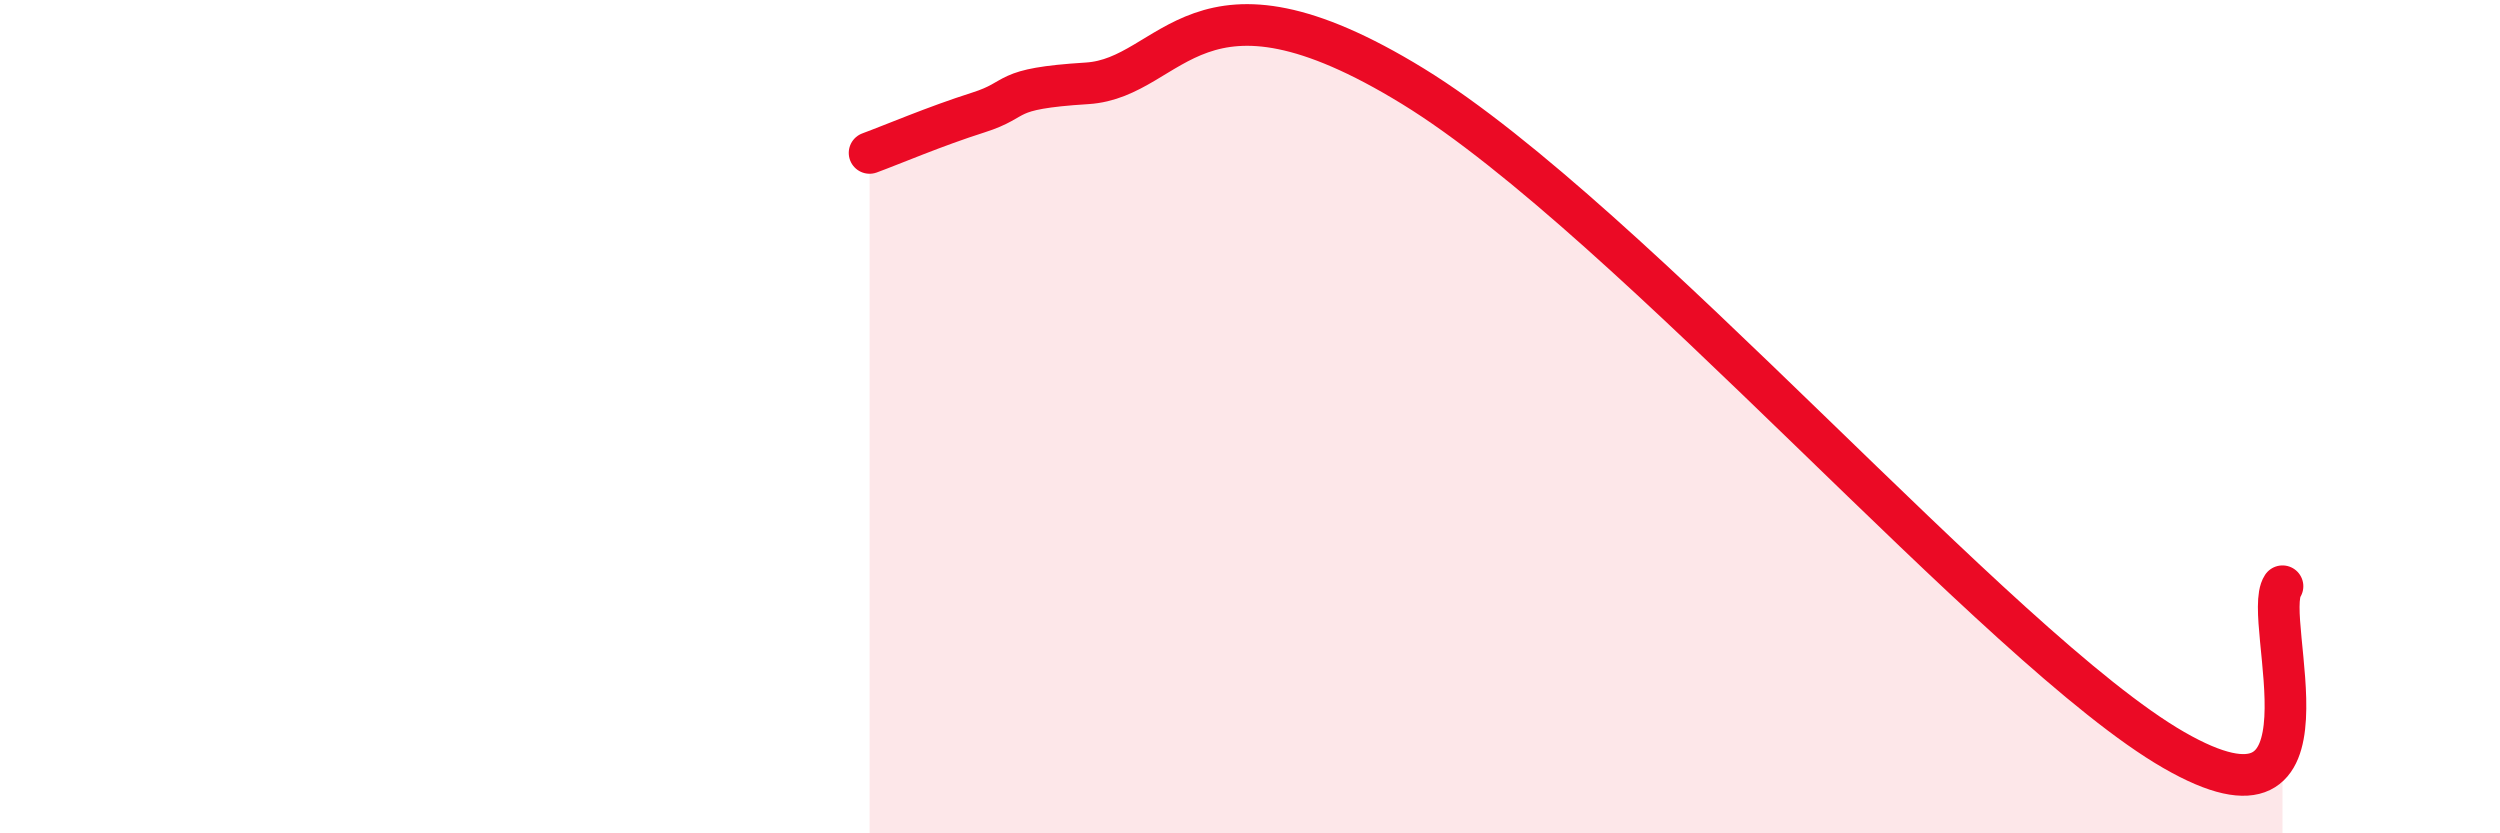
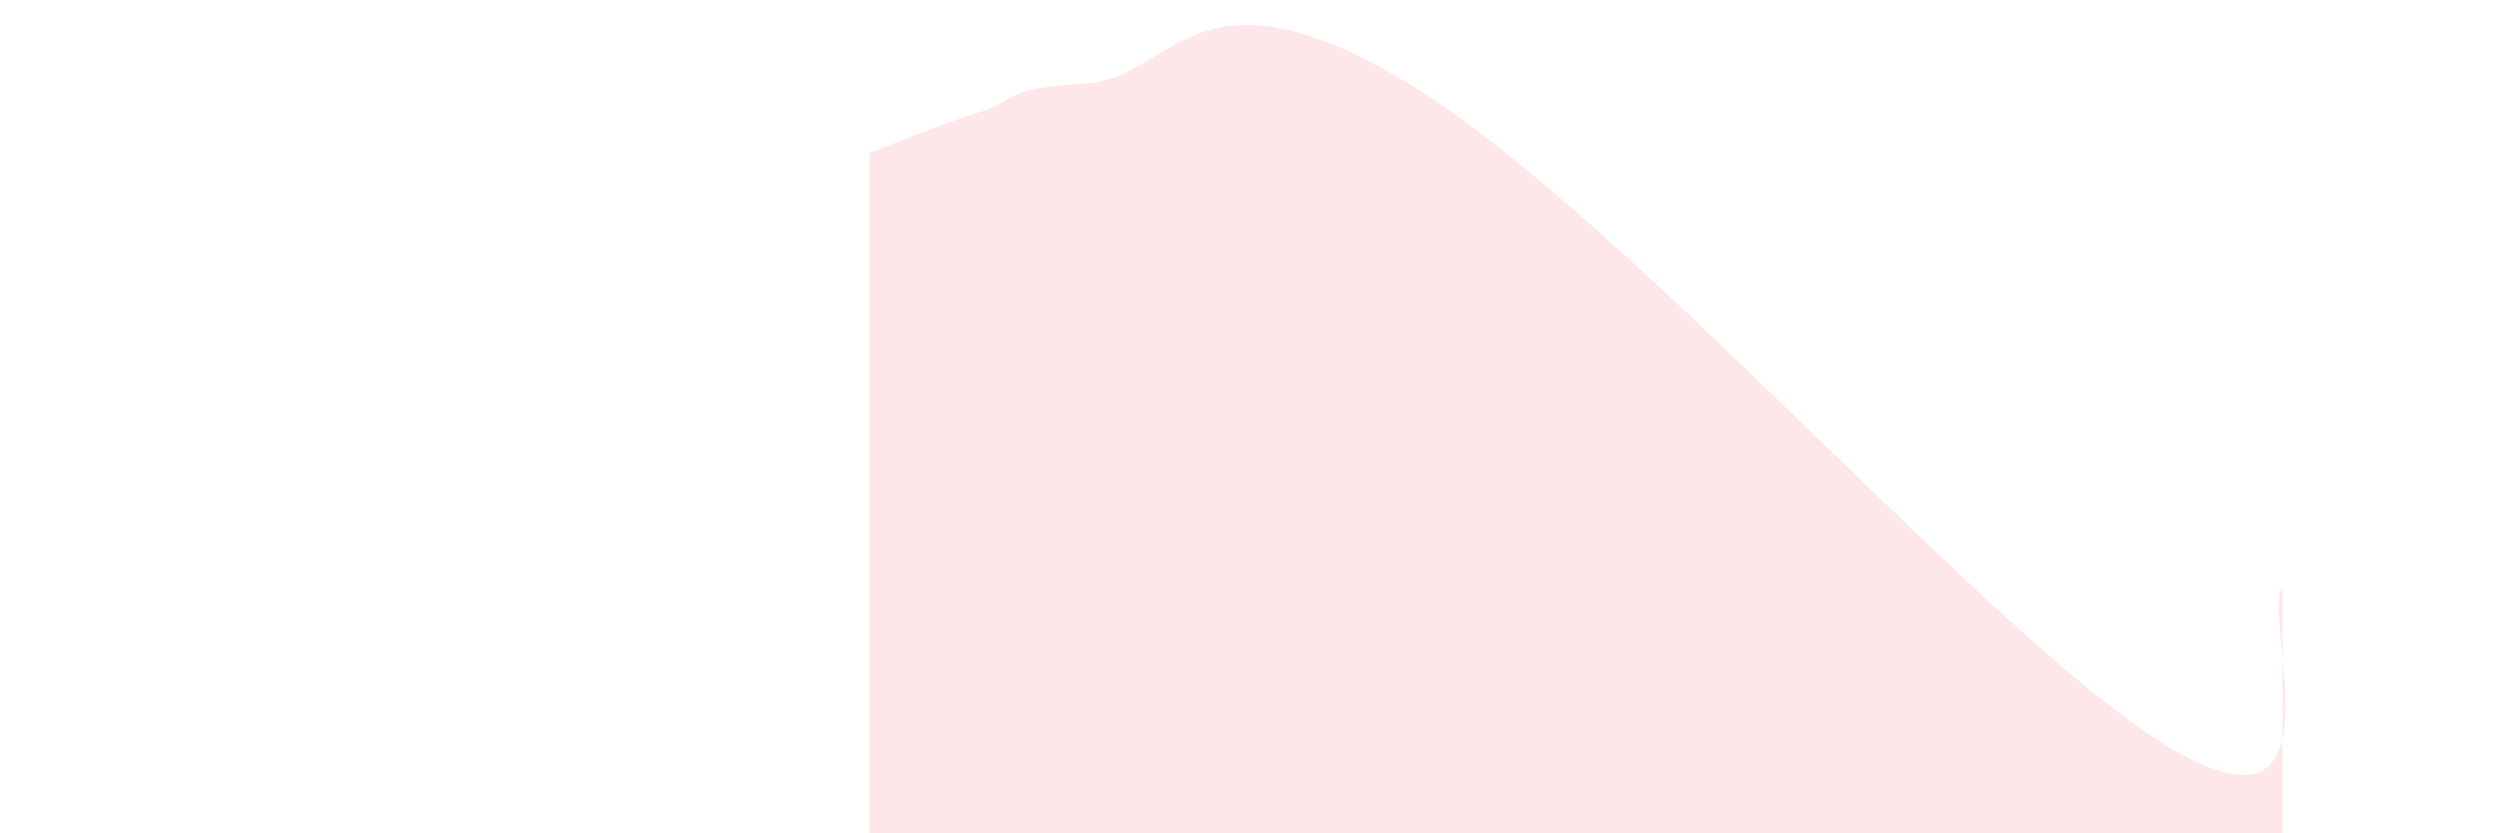
<svg xmlns="http://www.w3.org/2000/svg" width="60" height="20" viewBox="0 0 60 20">
  <path d="M 20.87,3.67 C 21.39,3.48 22.44,3.03 23.48,2.7 C 24.52,2.37 24,2.13 26.09,2 C 28.18,1.87 28.69,-1.13 33.91,2.07 C 39.13,5.27 48,15.6 52.17,18 C 56.34,20.4 54.26,14.86 54.78,14.07L54.78 20L20.87 20Z" fill="#EB0A25" opacity="0.1" stroke-linecap="round" stroke-linejoin="round" />
-   <path d="M 20.87,3.67 C 21.39,3.48 22.44,3.03 23.48,2.7 C 24.52,2.37 24,2.13 26.09,2 C 28.18,1.87 28.69,-1.13 33.91,2.07 C 39.13,5.27 48,15.6 52.17,18 C 56.34,20.4 54.26,14.86 54.78,14.07" stroke="#EB0A25" stroke-width="1" fill="none" stroke-linecap="round" stroke-linejoin="round" />
</svg>